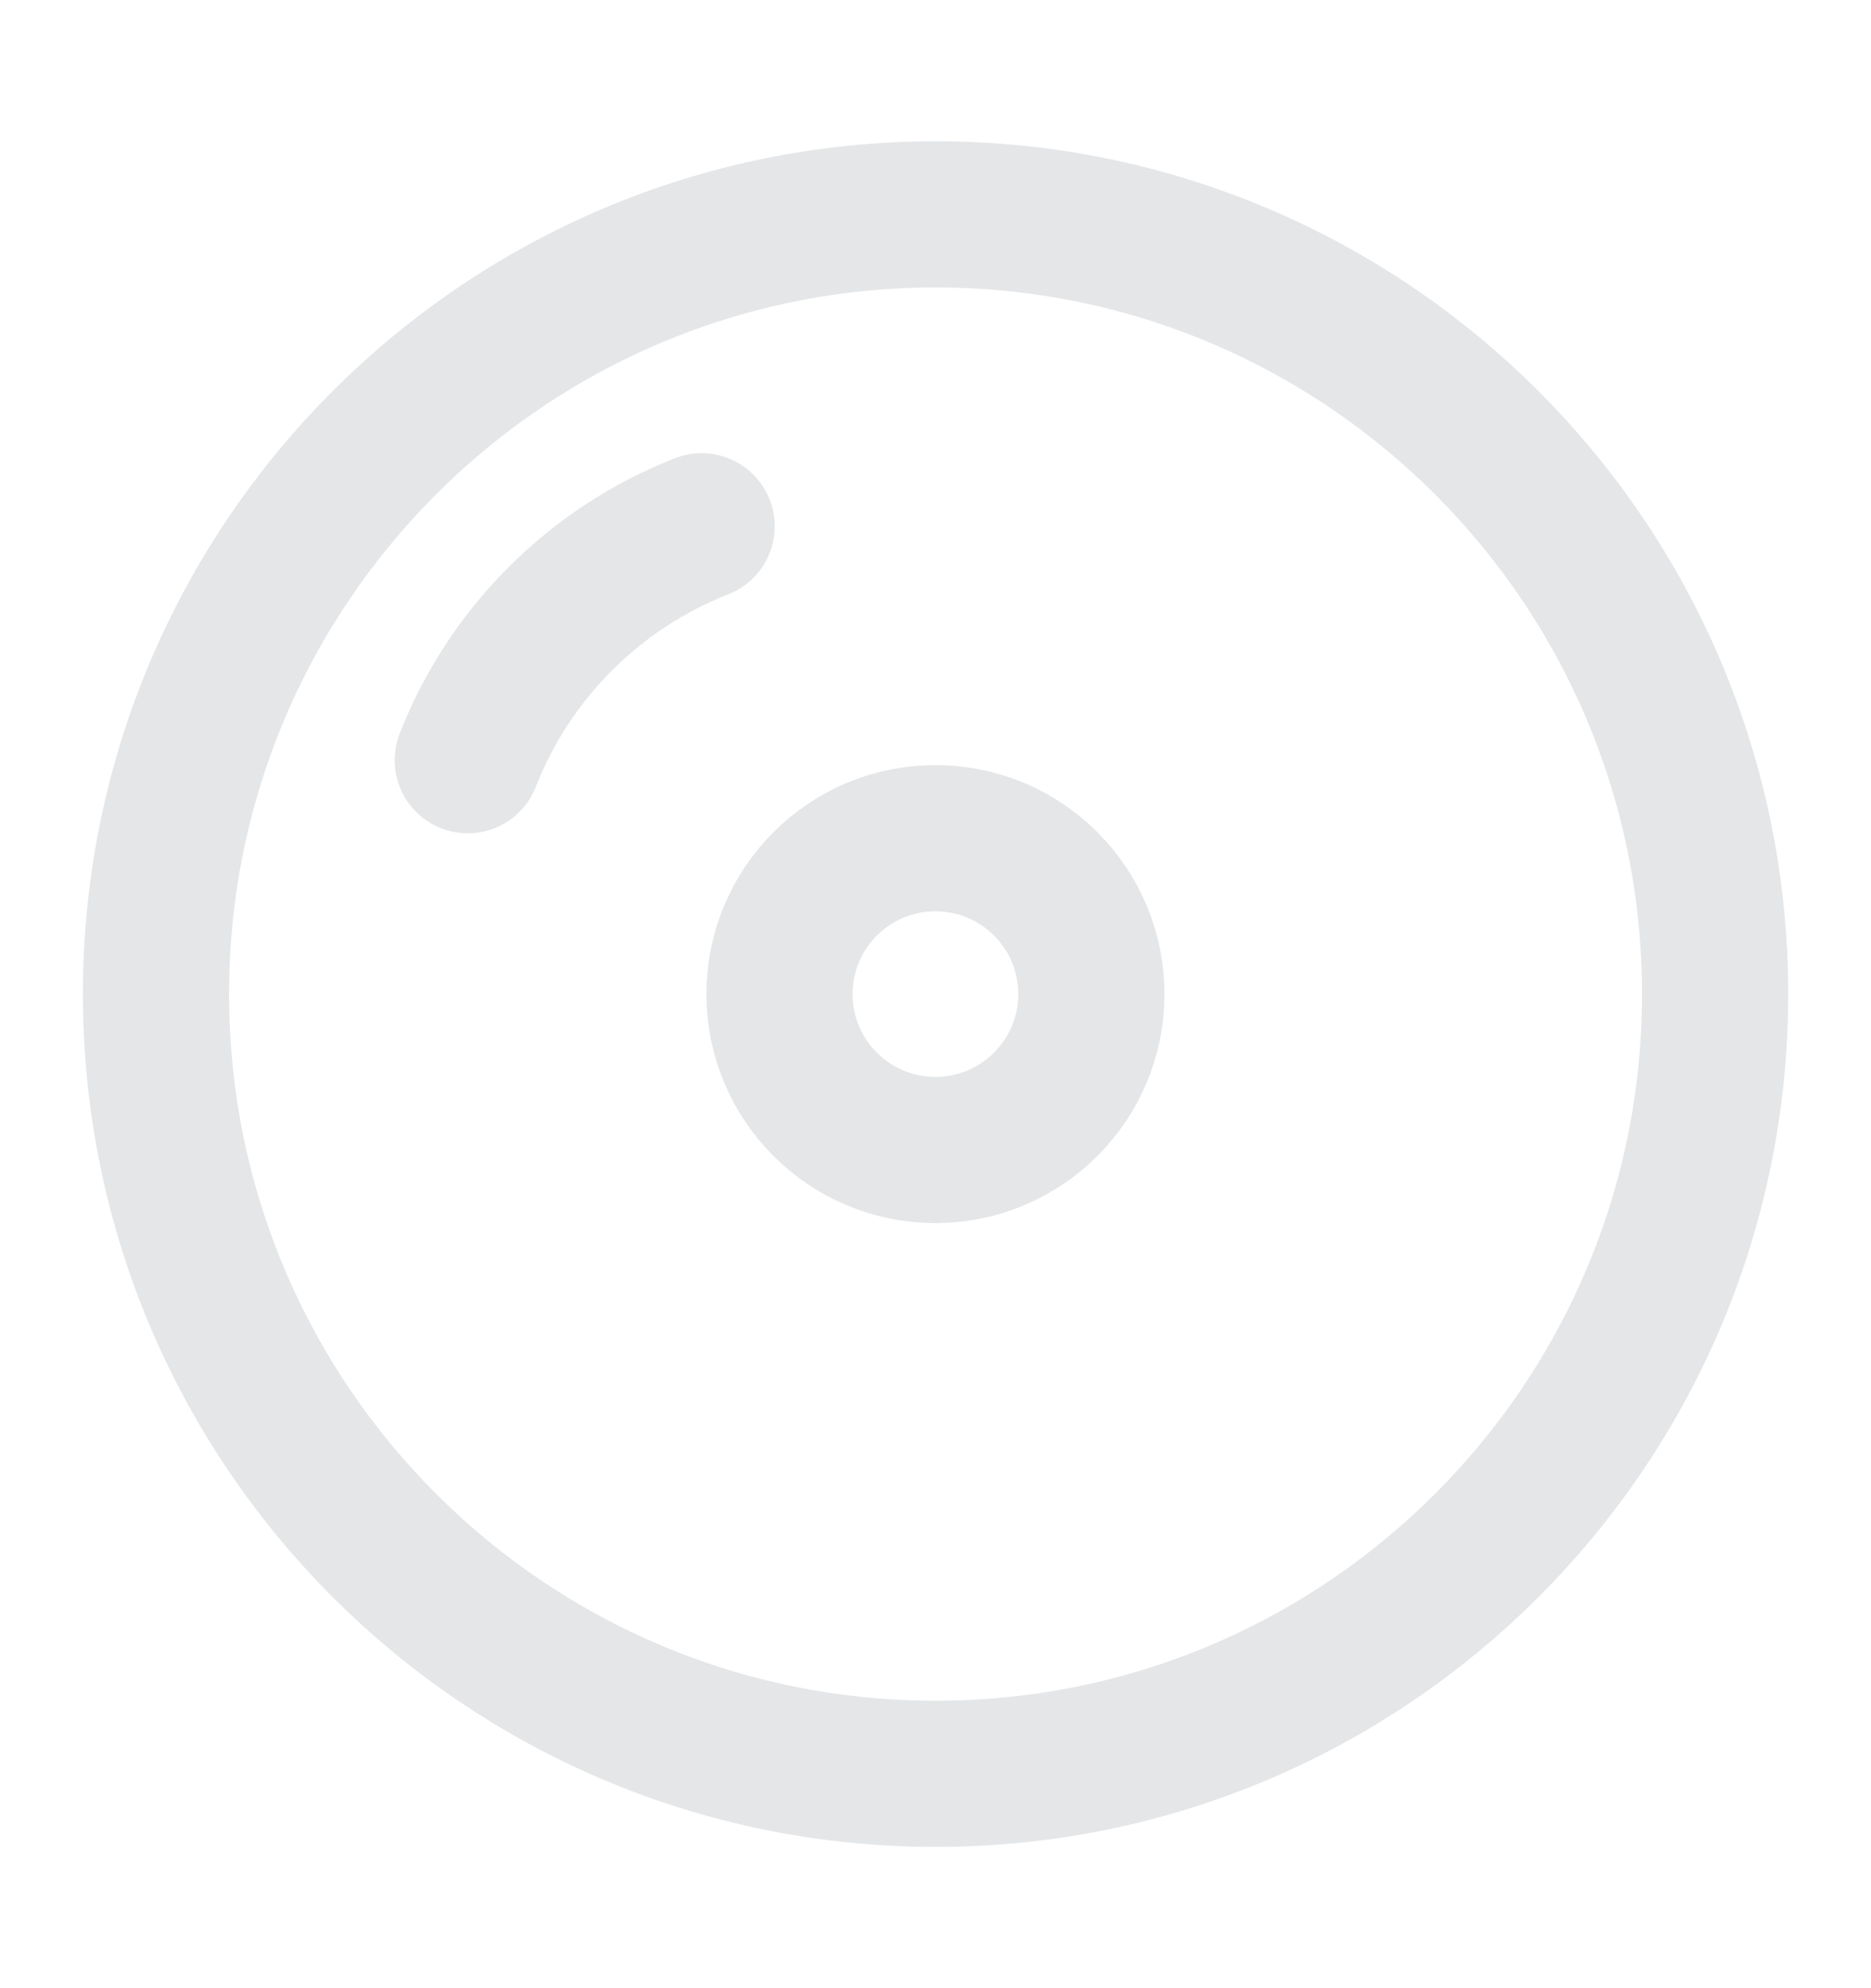
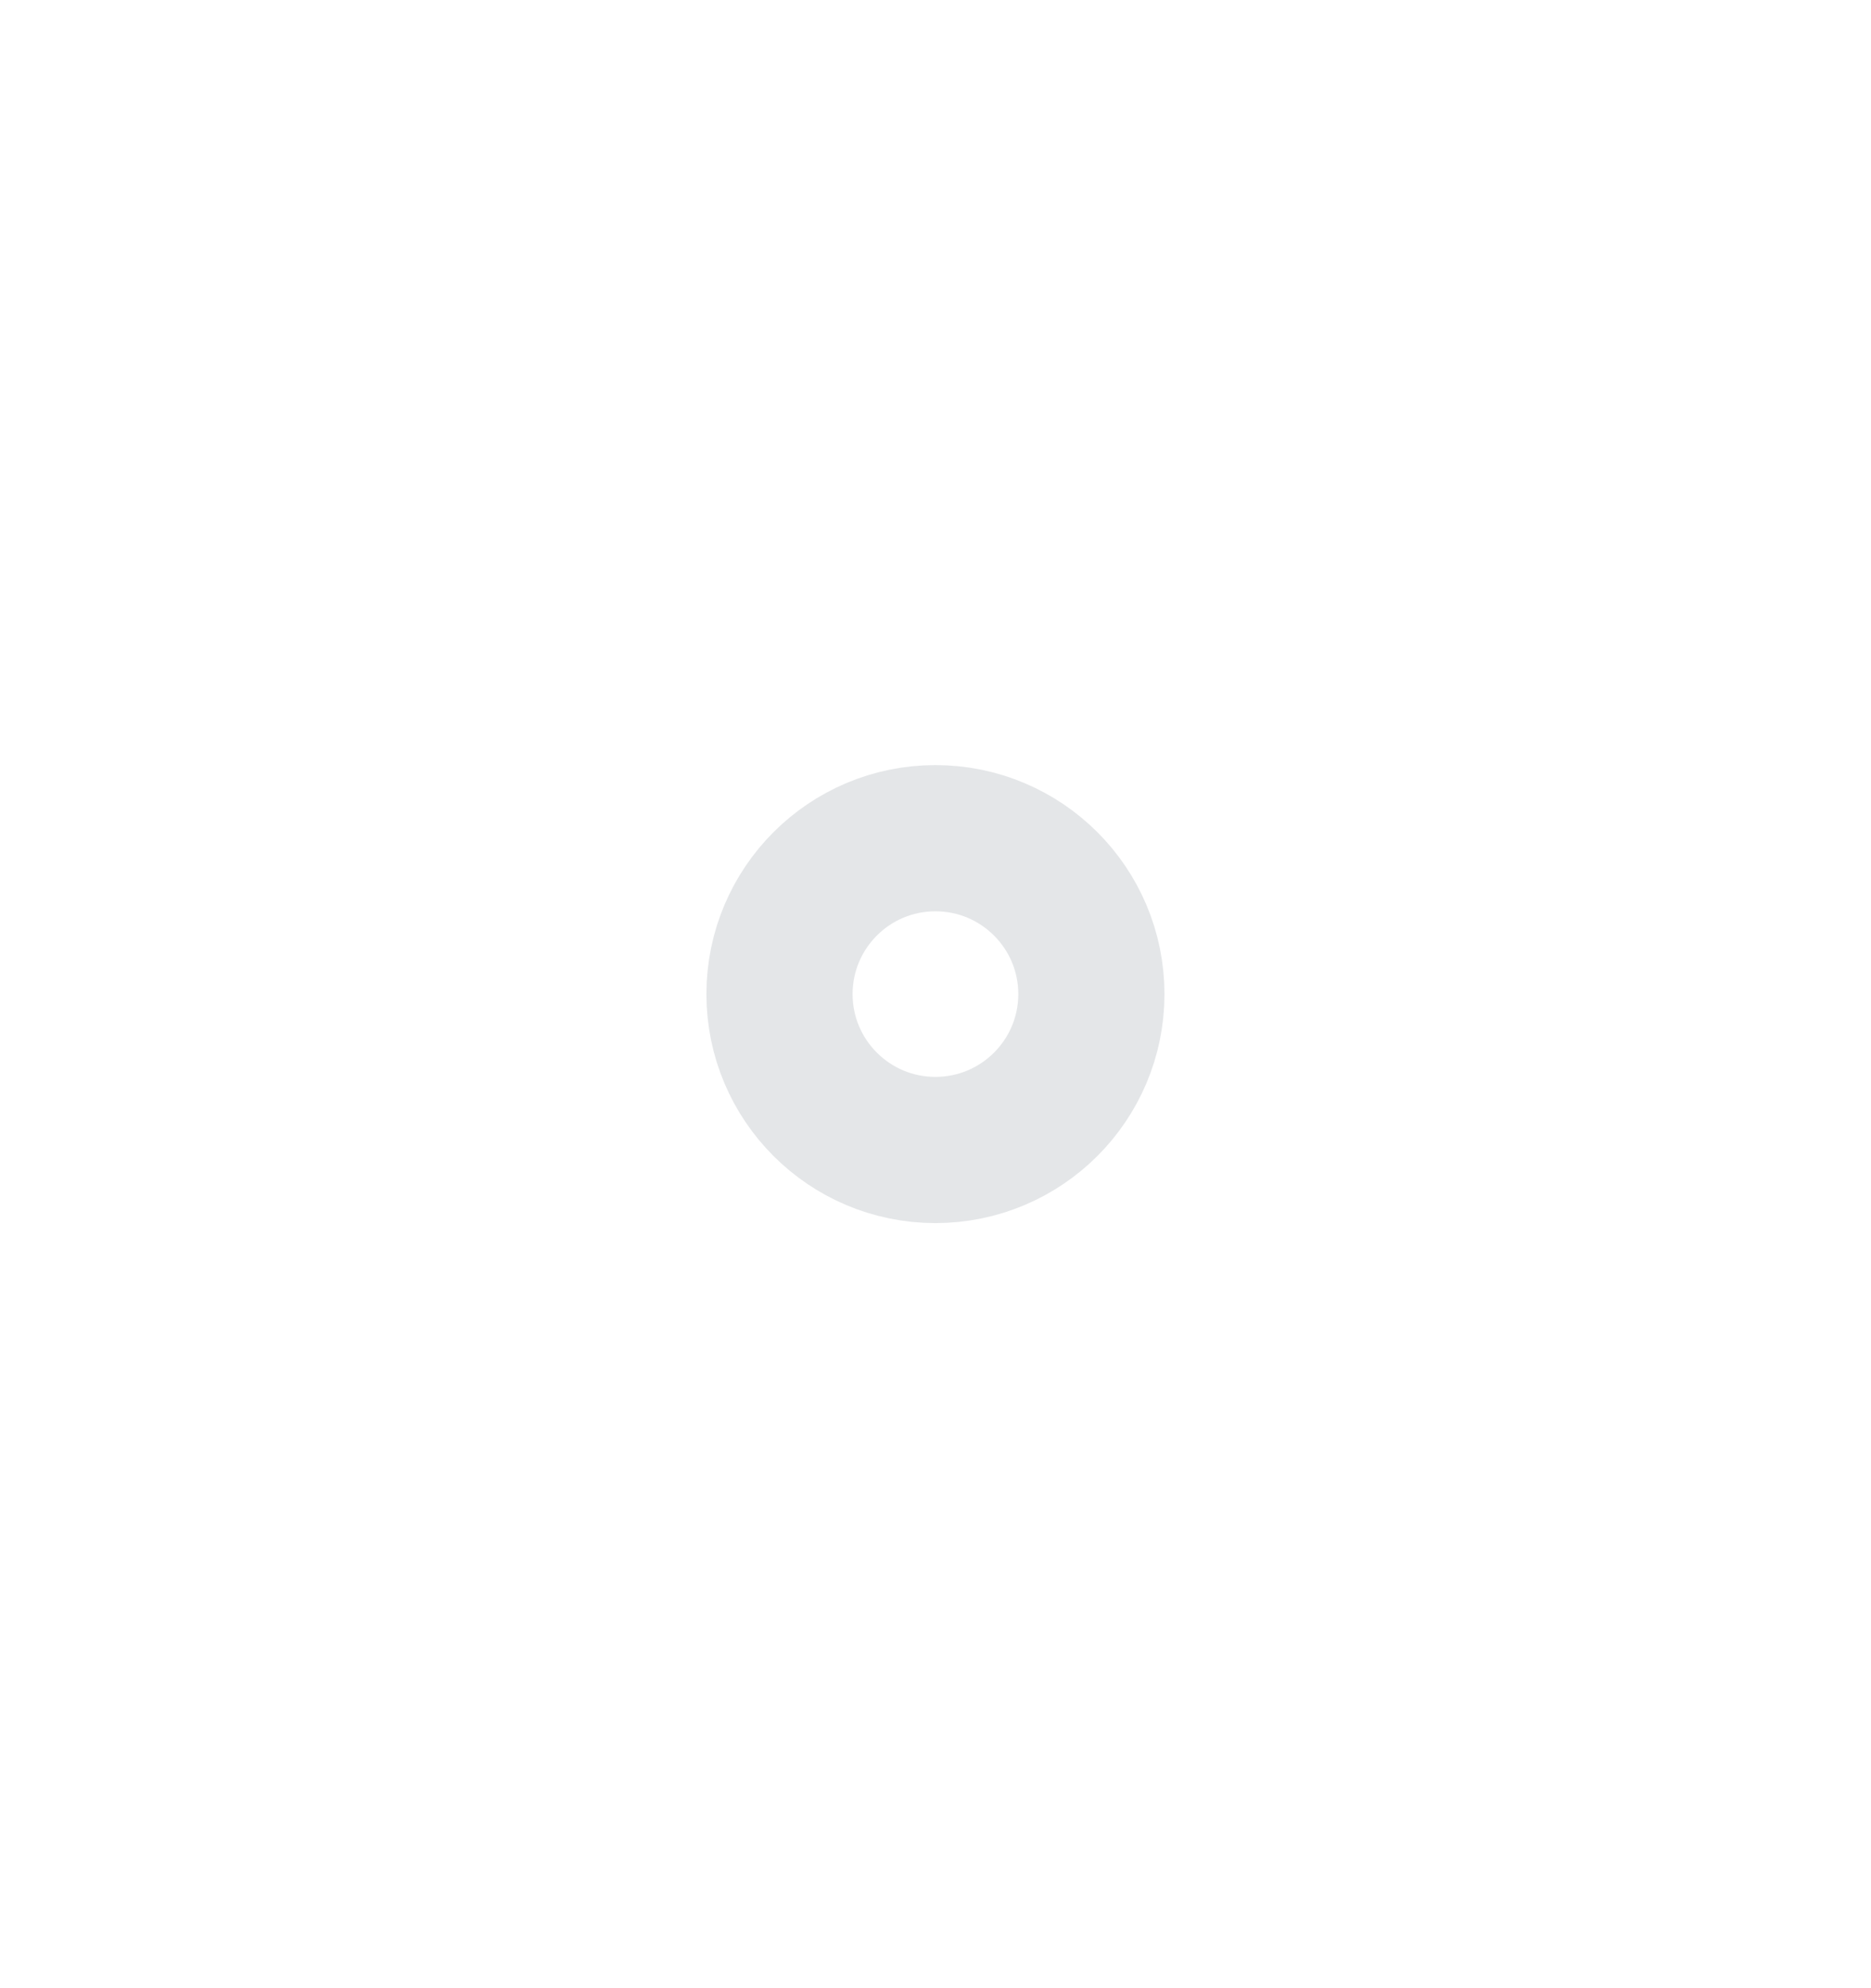
<svg xmlns="http://www.w3.org/2000/svg" width="16" height="17" viewBox="0 0 16 17" fill="none">
-   <path d="M14.667 8.5C14.667 12.182 11.682 15.167 8.001 15.167C4.319 15.167 1.334 12.182 1.334 8.5C1.334 4.818 4.319 1.833 8.001 1.833C11.682 1.833 14.667 4.818 14.667 8.5Z" stroke="#E4E6E8" stroke-width="1.25" />
-   <path d="M6 4.5C5.086 4.857 4.357 5.586 4 6.5" stroke="#E4E6E8" stroke-width="1.25" stroke-linecap="round" />
  <path d="M9.333 8.5C9.333 7.764 8.736 7.167 7.999 7.167C7.263 7.167 6.666 7.764 6.666 8.5C6.666 9.236 7.263 9.833 7.999 9.833C8.736 9.833 9.333 9.236 9.333 8.5Z" stroke="#E4E6E8" stroke-width="1.25" />
</svg>